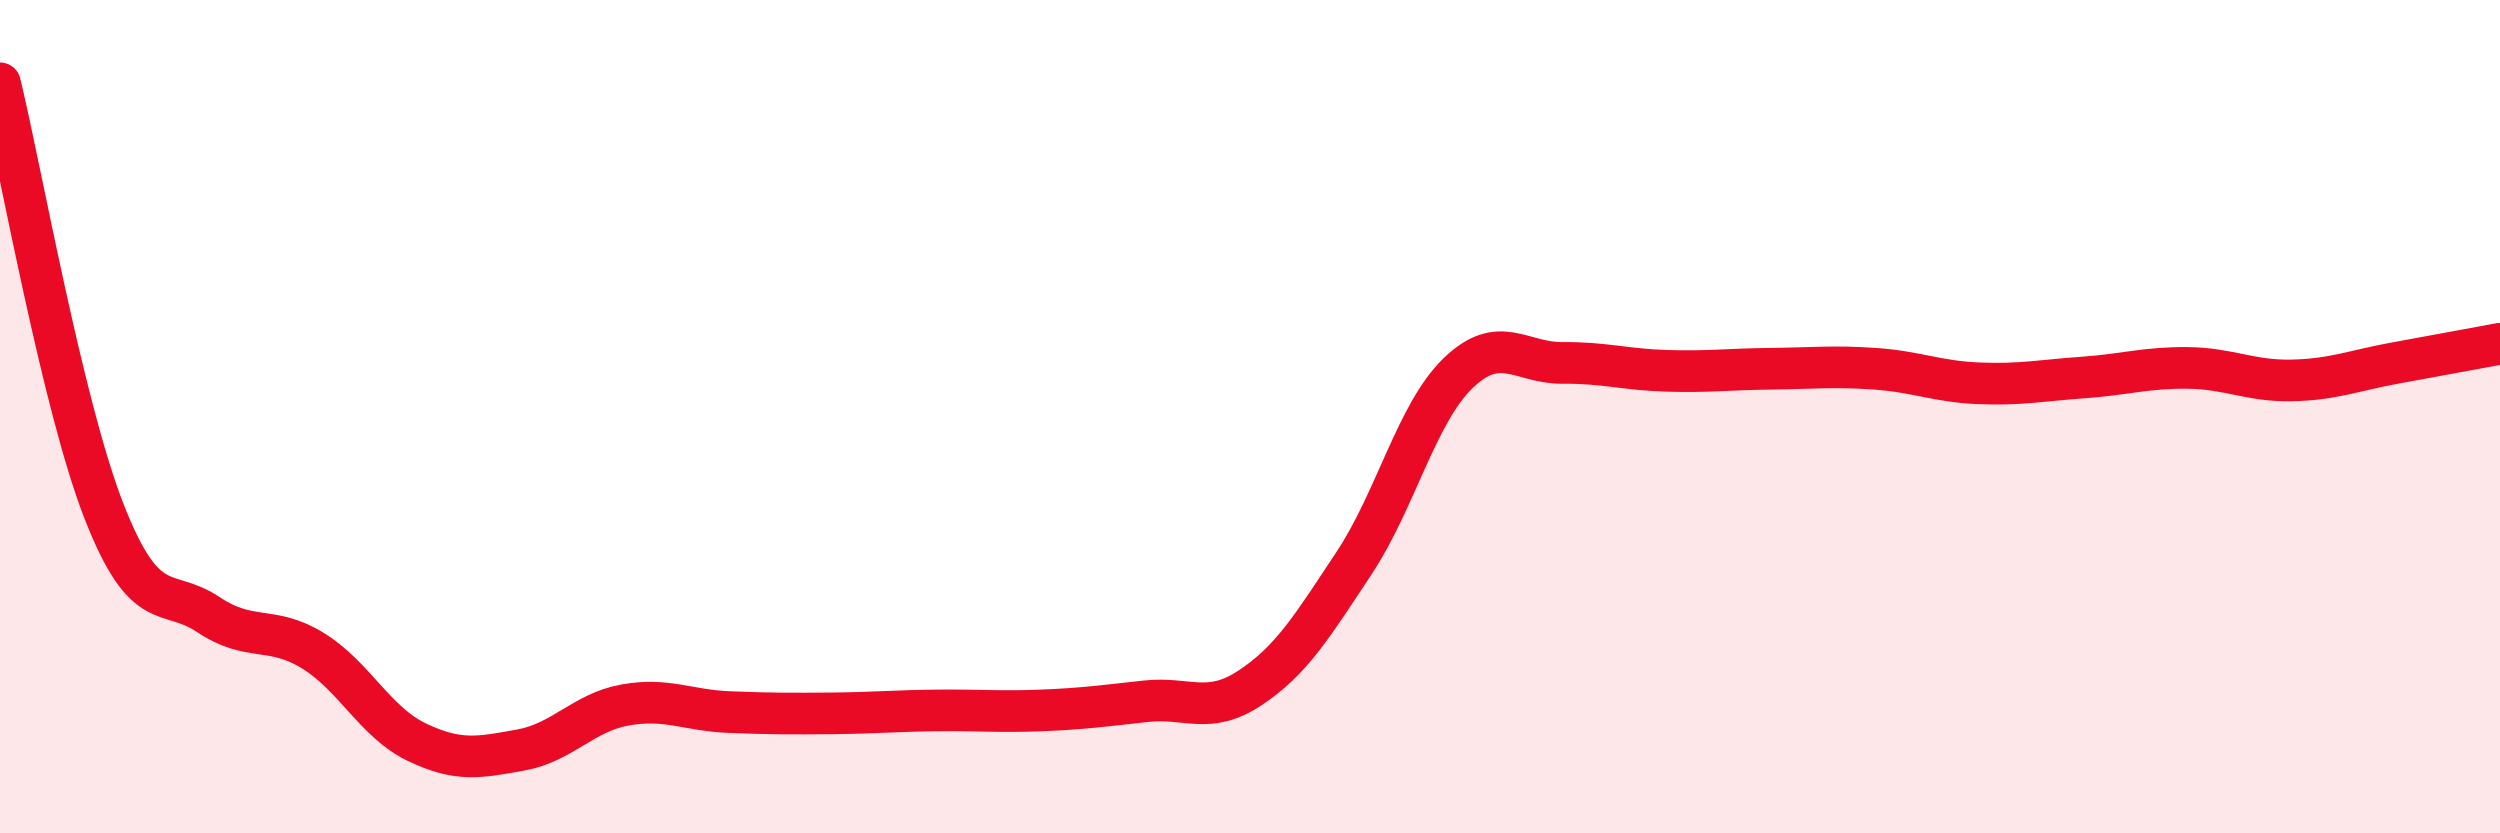
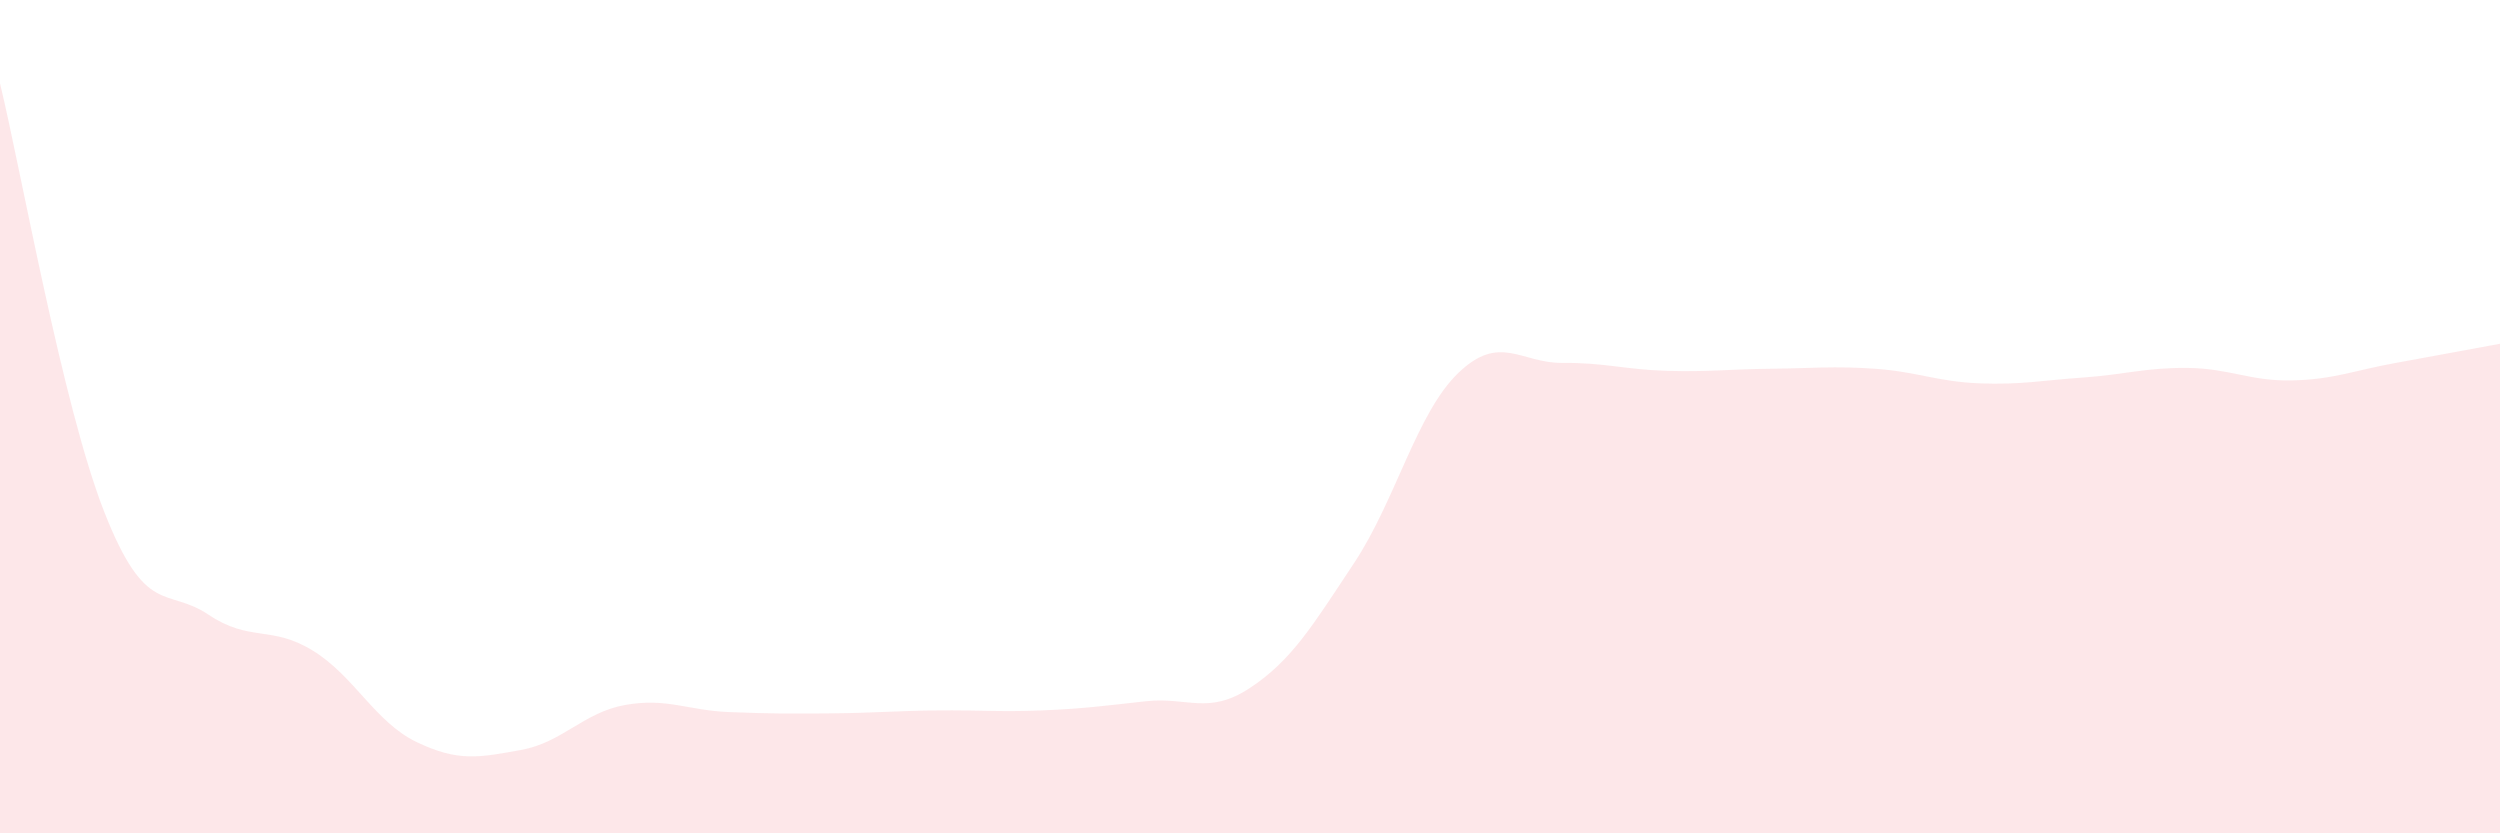
<svg xmlns="http://www.w3.org/2000/svg" width="60" height="20" viewBox="0 0 60 20">
  <path d="M 0,2 C 0.5,4.06 1.5,9.73 2.5,12.28 C 3.5,14.83 4,14.08 5,14.75 C 6,15.42 6.5,15 7.5,15.61 C 8.5,16.22 9,17.33 10,17.81 C 11,18.29 11.5,18.18 12.5,18 C 13.5,17.82 14,17.1 15,16.92 C 16,16.74 16.5,17.05 17.5,17.09 C 18.5,17.13 19,17.13 20,17.12 C 21,17.11 21.5,17.06 22.5,17.05 C 23.5,17.04 24,17.09 25,17.05 C 26,17.01 26.5,16.94 27.5,16.83 C 28.5,16.72 29,17.17 30,16.51 C 31,15.85 31.5,15.02 32.5,13.51 C 33.5,12 34,9.91 35,8.95 C 36,7.99 36.5,8.72 37.5,8.71 C 38.5,8.7 39,8.87 40,8.9 C 41,8.93 41.5,8.86 42.5,8.85 C 43.5,8.84 44,8.78 45,8.85 C 46,8.92 46.5,9.16 47.5,9.2 C 48.5,9.24 49,9.13 50,9.06 C 51,8.99 51.5,8.82 52.5,8.83 C 53.5,8.84 54,9.15 55,9.13 C 56,9.11 56.5,8.89 57.5,8.71 C 58.5,8.53 59.5,8.34 60,8.25L60 20L0 20Z" fill="#EB0A25" opacity="0.1" stroke-linecap="round" stroke-linejoin="round" />
-   <path d="M 0,2 C 0.5,4.06 1.5,9.73 2.5,12.28 C 3.5,14.83 4,14.08 5,14.75 C 6,15.42 6.5,15 7.5,15.61 C 8.5,16.22 9,17.33 10,17.81 C 11,18.29 11.5,18.18 12.5,18 C 13.5,17.82 14,17.1 15,16.92 C 16,16.74 16.5,17.05 17.5,17.09 C 18.5,17.13 19,17.13 20,17.12 C 21,17.11 21.5,17.06 22.5,17.05 C 23.5,17.04 24,17.09 25,17.05 C 26,17.01 26.5,16.94 27.5,16.83 C 28.5,16.72 29,17.17 30,16.51 C 31,15.85 31.5,15.02 32.5,13.51 C 33.5,12 34,9.91 35,8.95 C 36,7.99 36.5,8.72 37.5,8.71 C 38.5,8.7 39,8.87 40,8.9 C 41,8.93 41.5,8.86 42.5,8.85 C 43.5,8.84 44,8.78 45,8.85 C 46,8.92 46.5,9.16 47.5,9.2 C 48.5,9.24 49,9.13 50,9.06 C 51,8.99 51.5,8.82 52.5,8.83 C 53.5,8.84 54,9.15 55,9.13 C 56,9.11 56.5,8.89 57.5,8.71 C 58.5,8.53 59.5,8.34 60,8.25" stroke="#EB0A25" stroke-width="1" fill="none" stroke-linecap="round" stroke-linejoin="round" />
</svg>